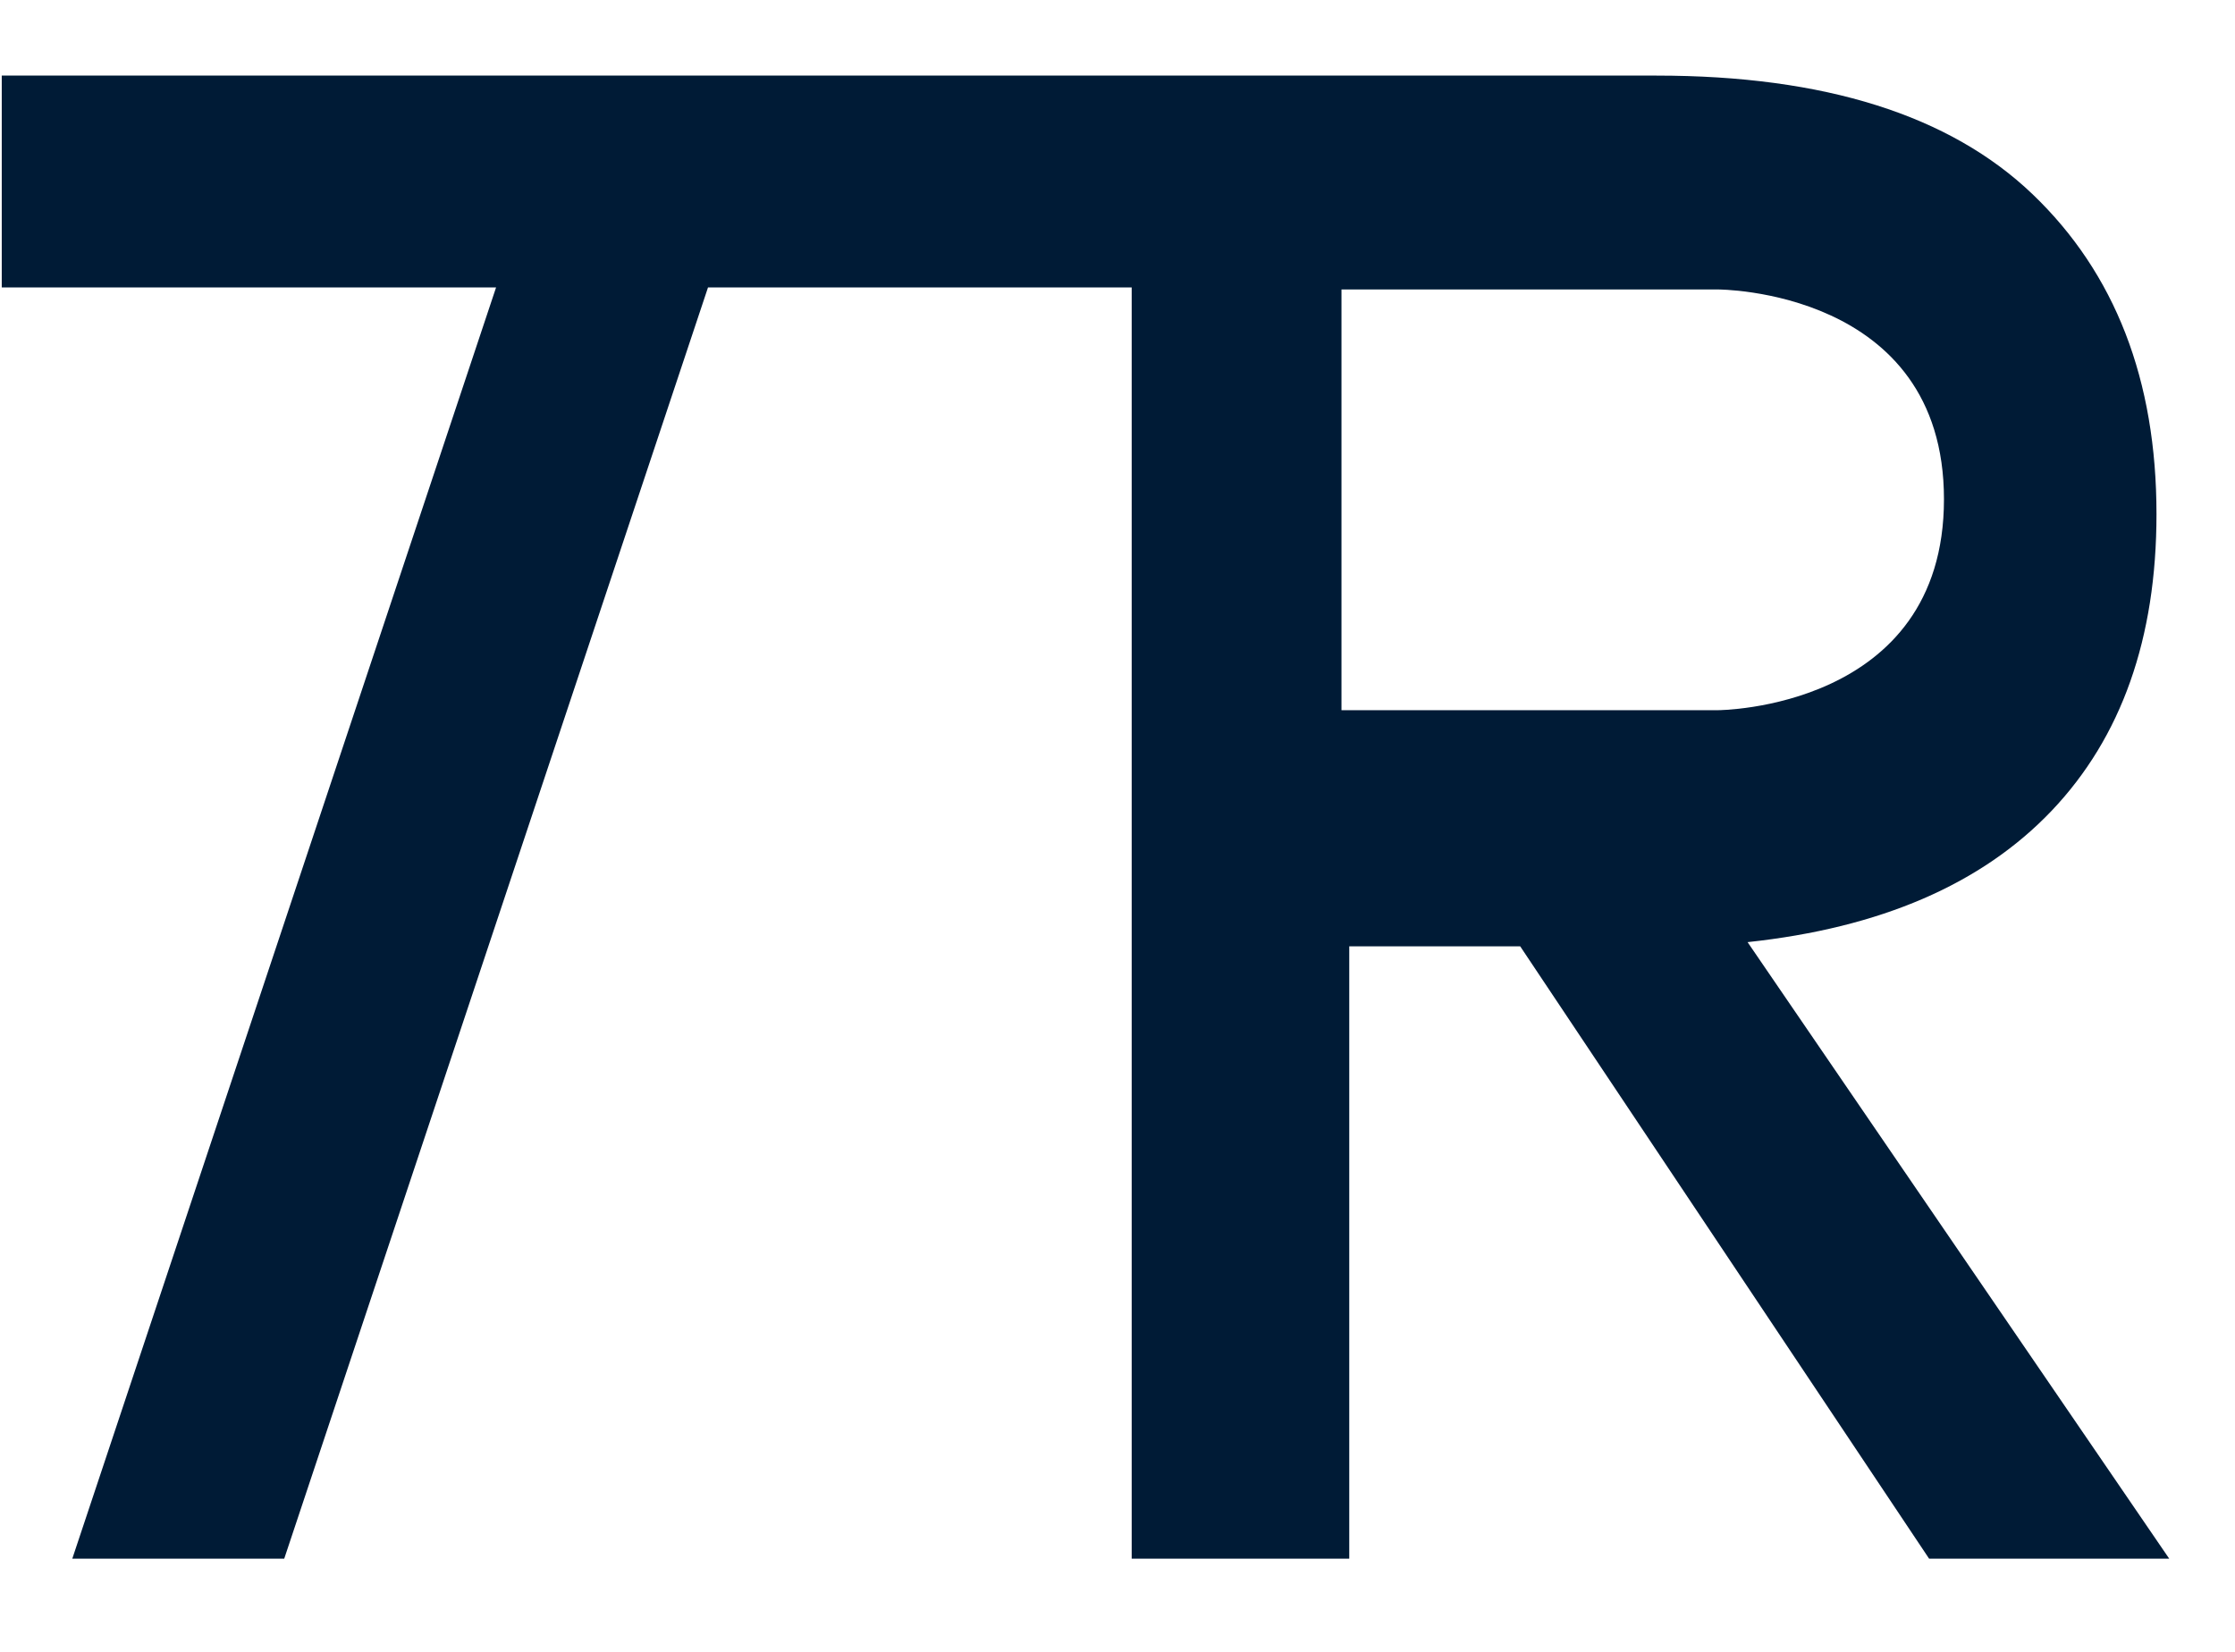
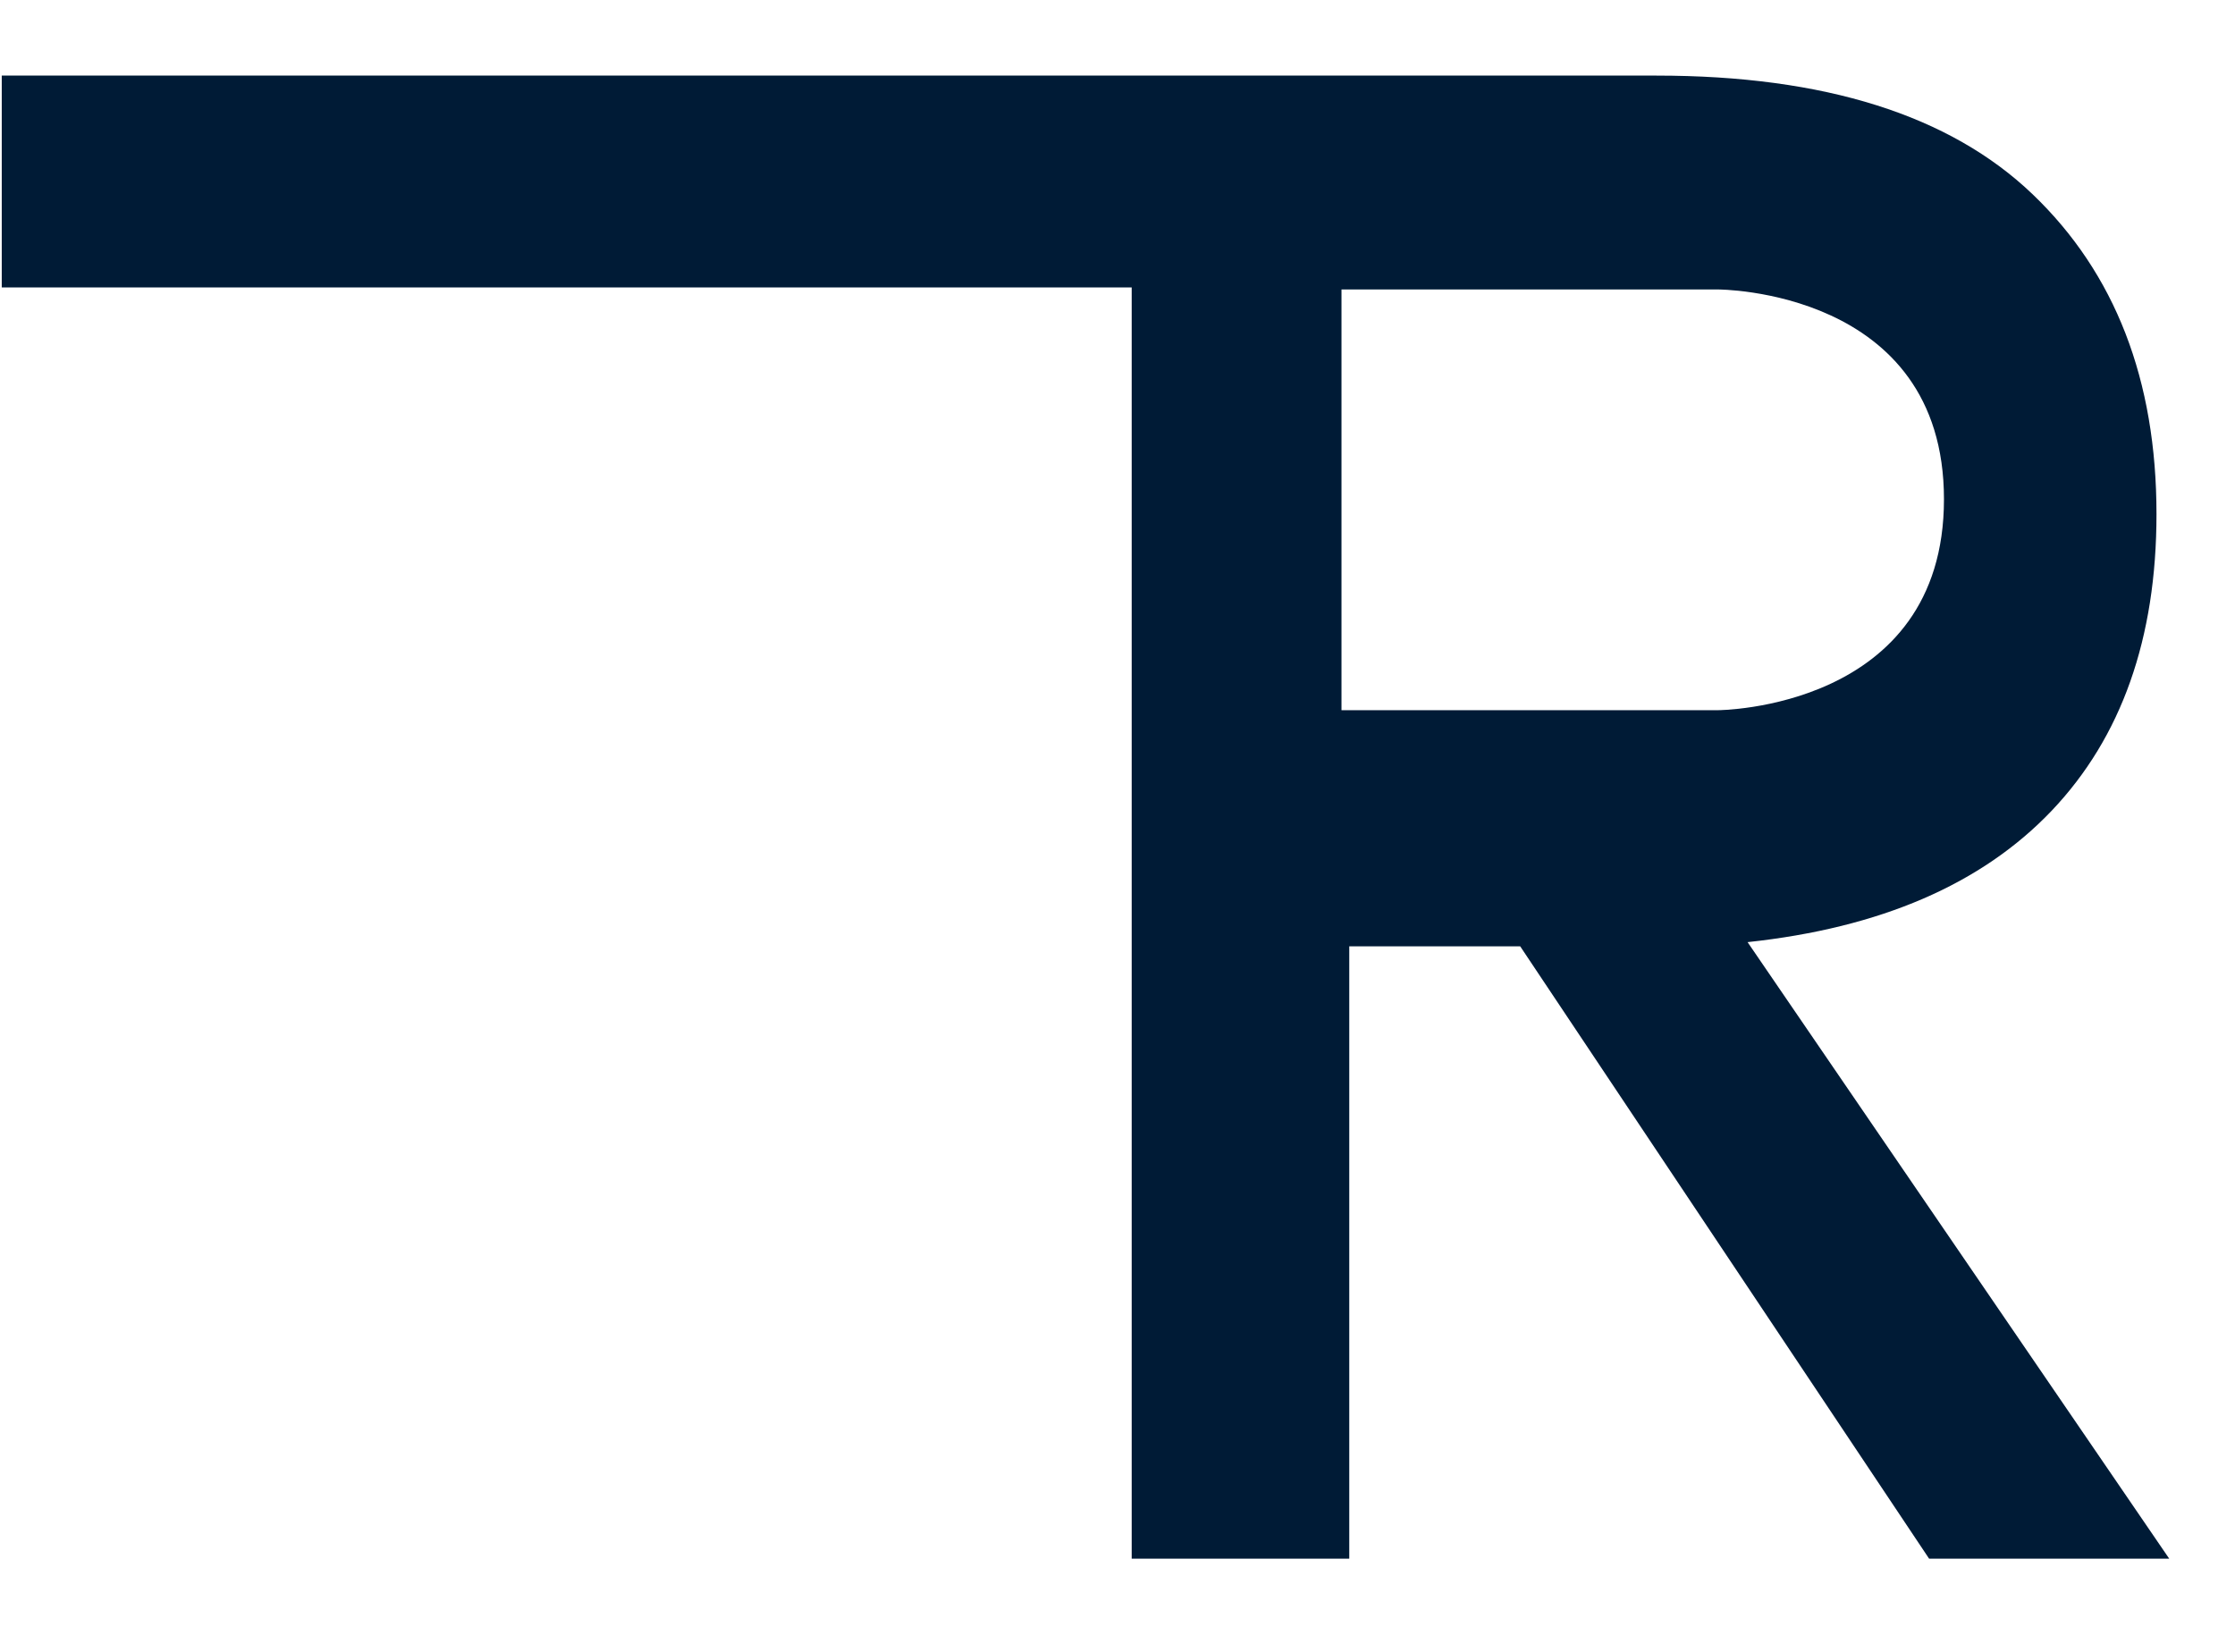
<svg xmlns="http://www.w3.org/2000/svg" width="23" height="17" viewBox="0 0 23 17" fill="none">
-   <path fill-rule="evenodd" clip-rule="evenodd" d="M13.921 0.778V0.778H0.018V2.958H5.105L0.744 16.041H2.925L7.286 2.958H11.646V16.041H13.885V9.739H15.644L19.852 16.041H22.323L17.984 9.696C19.35 9.55 20.393 9.1 21.113 8.344C21.832 7.588 22.192 6.57 22.192 5.291C22.192 3.91 21.767 2.813 20.917 1.999C20.066 1.185 18.776 0.778 17.047 0.778H13.921ZM13.805 2.979V7.309H17.677C17.677 7.309 20.005 7.304 20.005 5.138C20.005 2.973 17.677 2.979 17.677 2.979H13.805Z" fill="#001B36" />
+   <path fill-rule="evenodd" clip-rule="evenodd" d="M13.921 0.778V0.778H0.018V2.958H5.105H2.925L7.286 2.958H11.646V16.041H13.885V9.739H15.644L19.852 16.041H22.323L17.984 9.696C19.35 9.55 20.393 9.1 21.113 8.344C21.832 7.588 22.192 6.57 22.192 5.291C22.192 3.91 21.767 2.813 20.917 1.999C20.066 1.185 18.776 0.778 17.047 0.778H13.921ZM13.805 2.979V7.309H17.677C17.677 7.309 20.005 7.304 20.005 5.138C20.005 2.973 17.677 2.979 17.677 2.979H13.805Z" fill="#001B36" />
</svg>